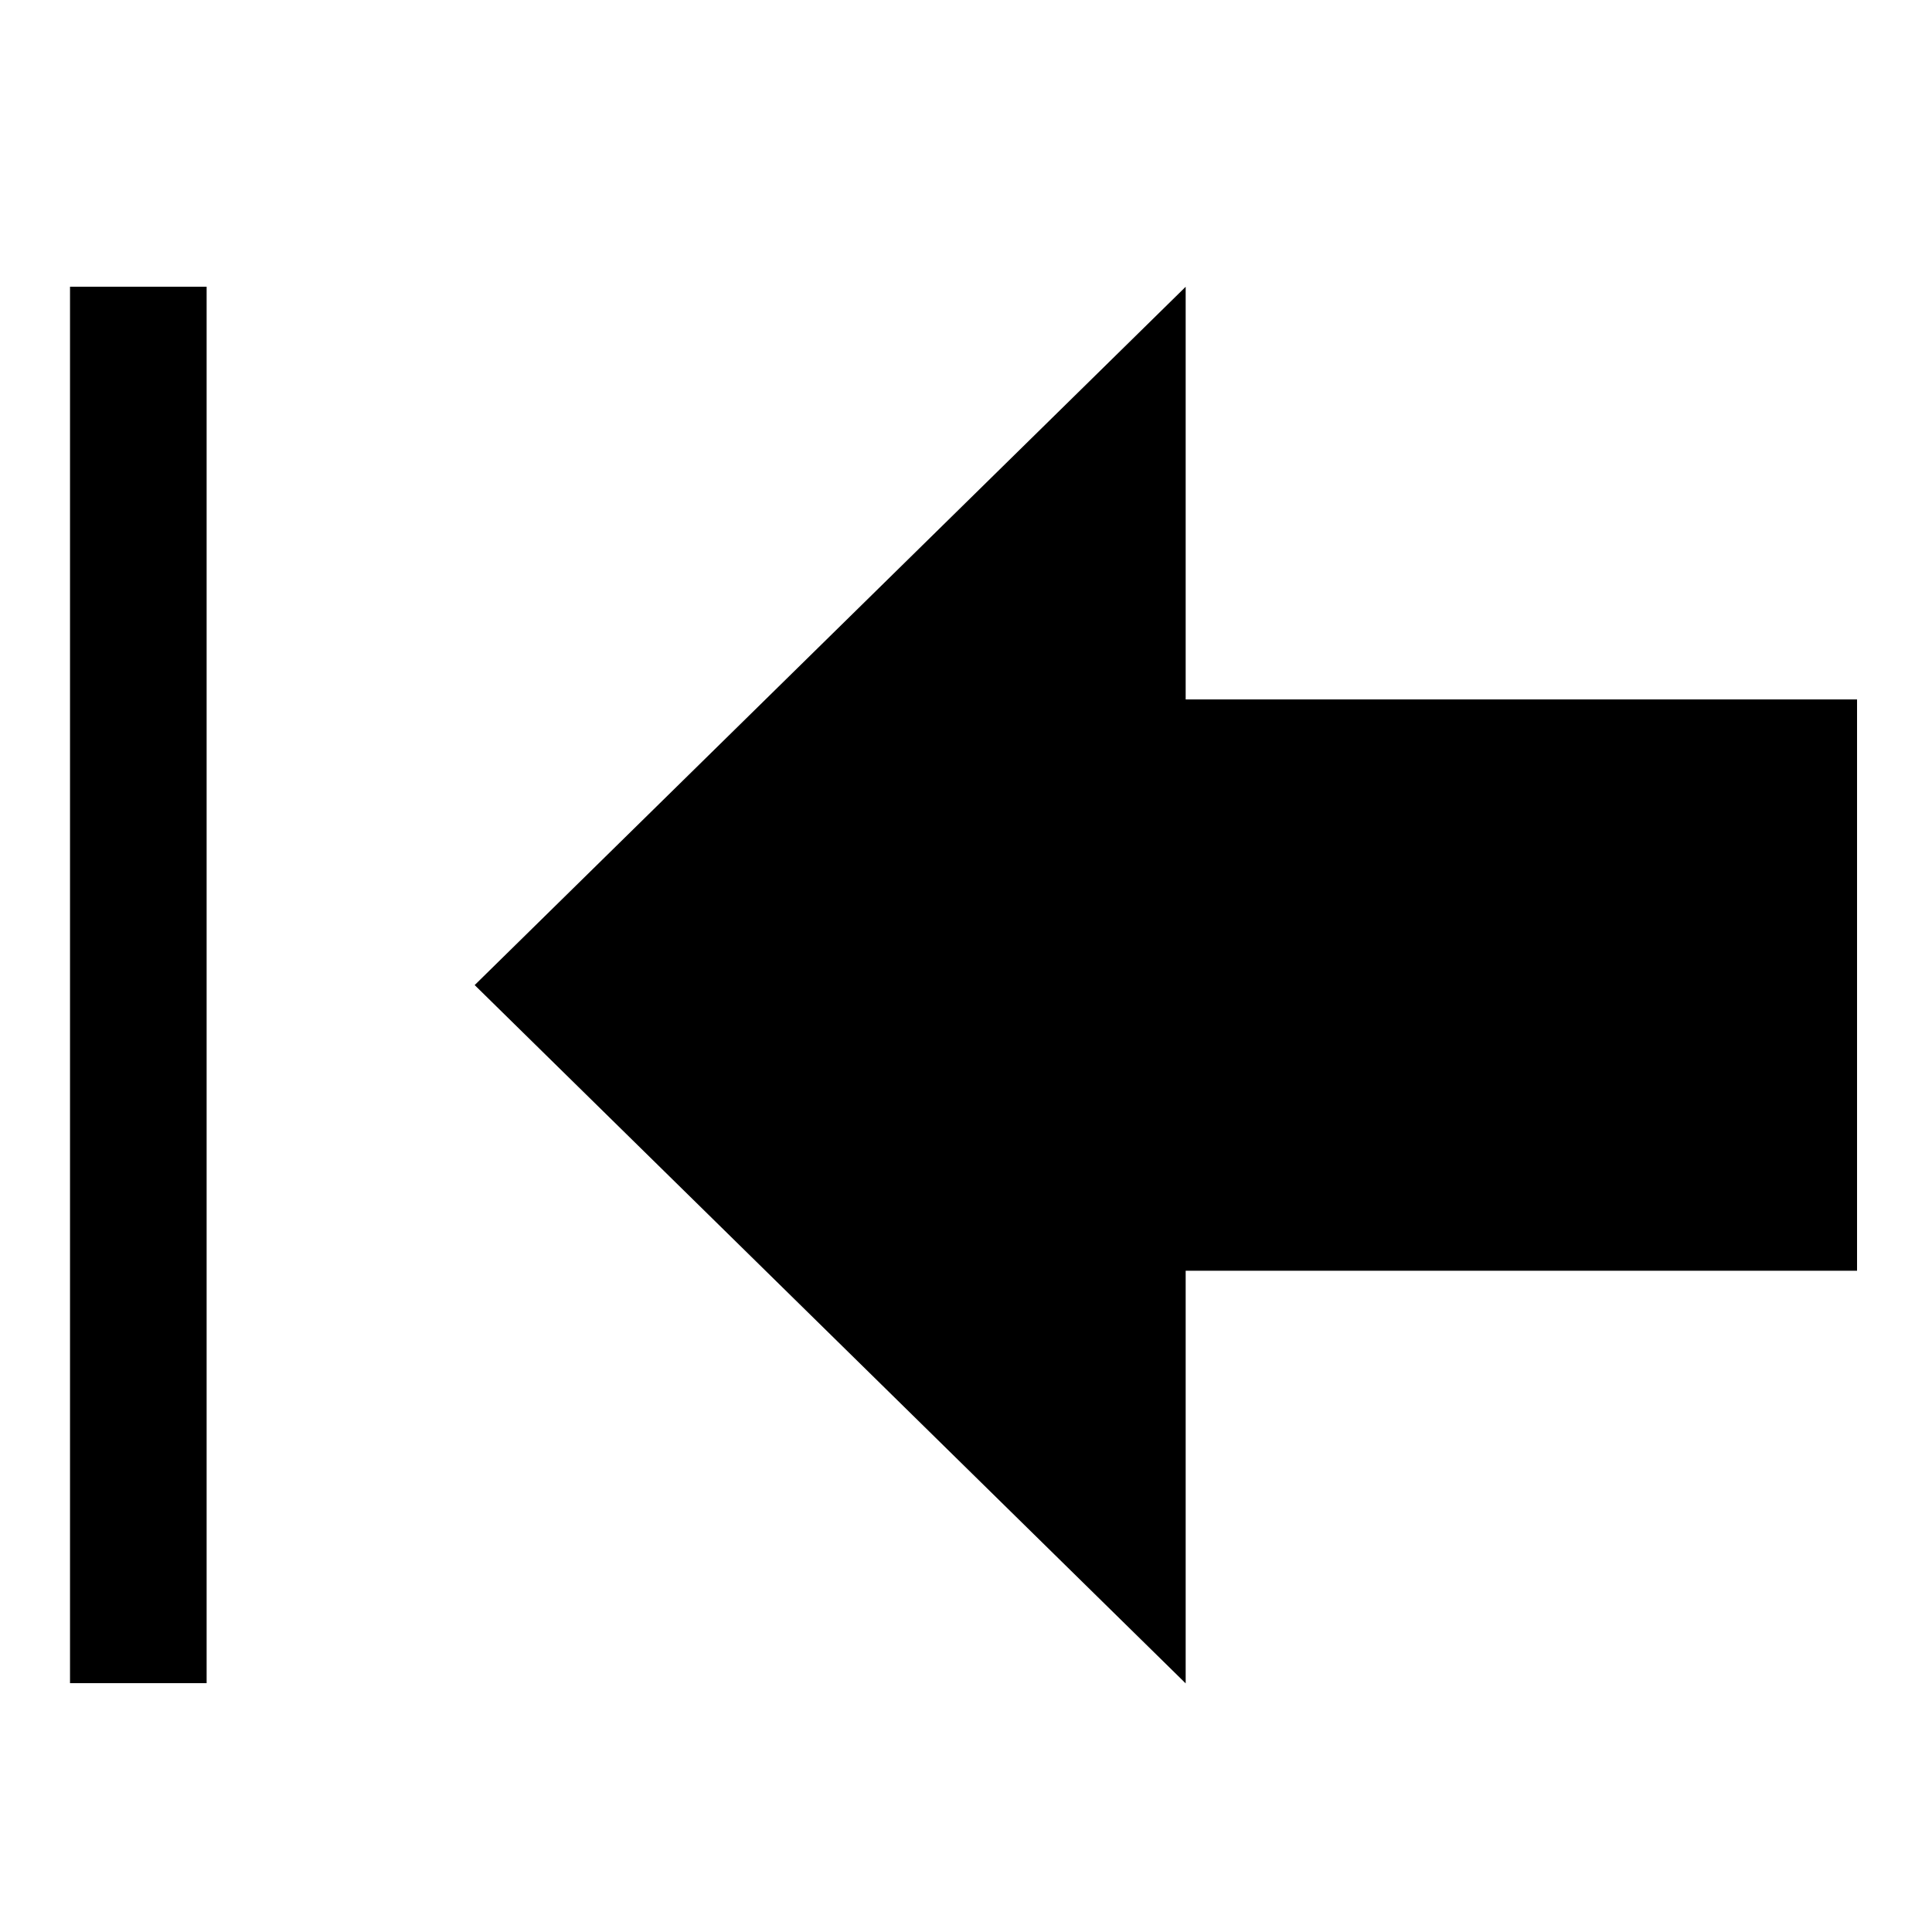
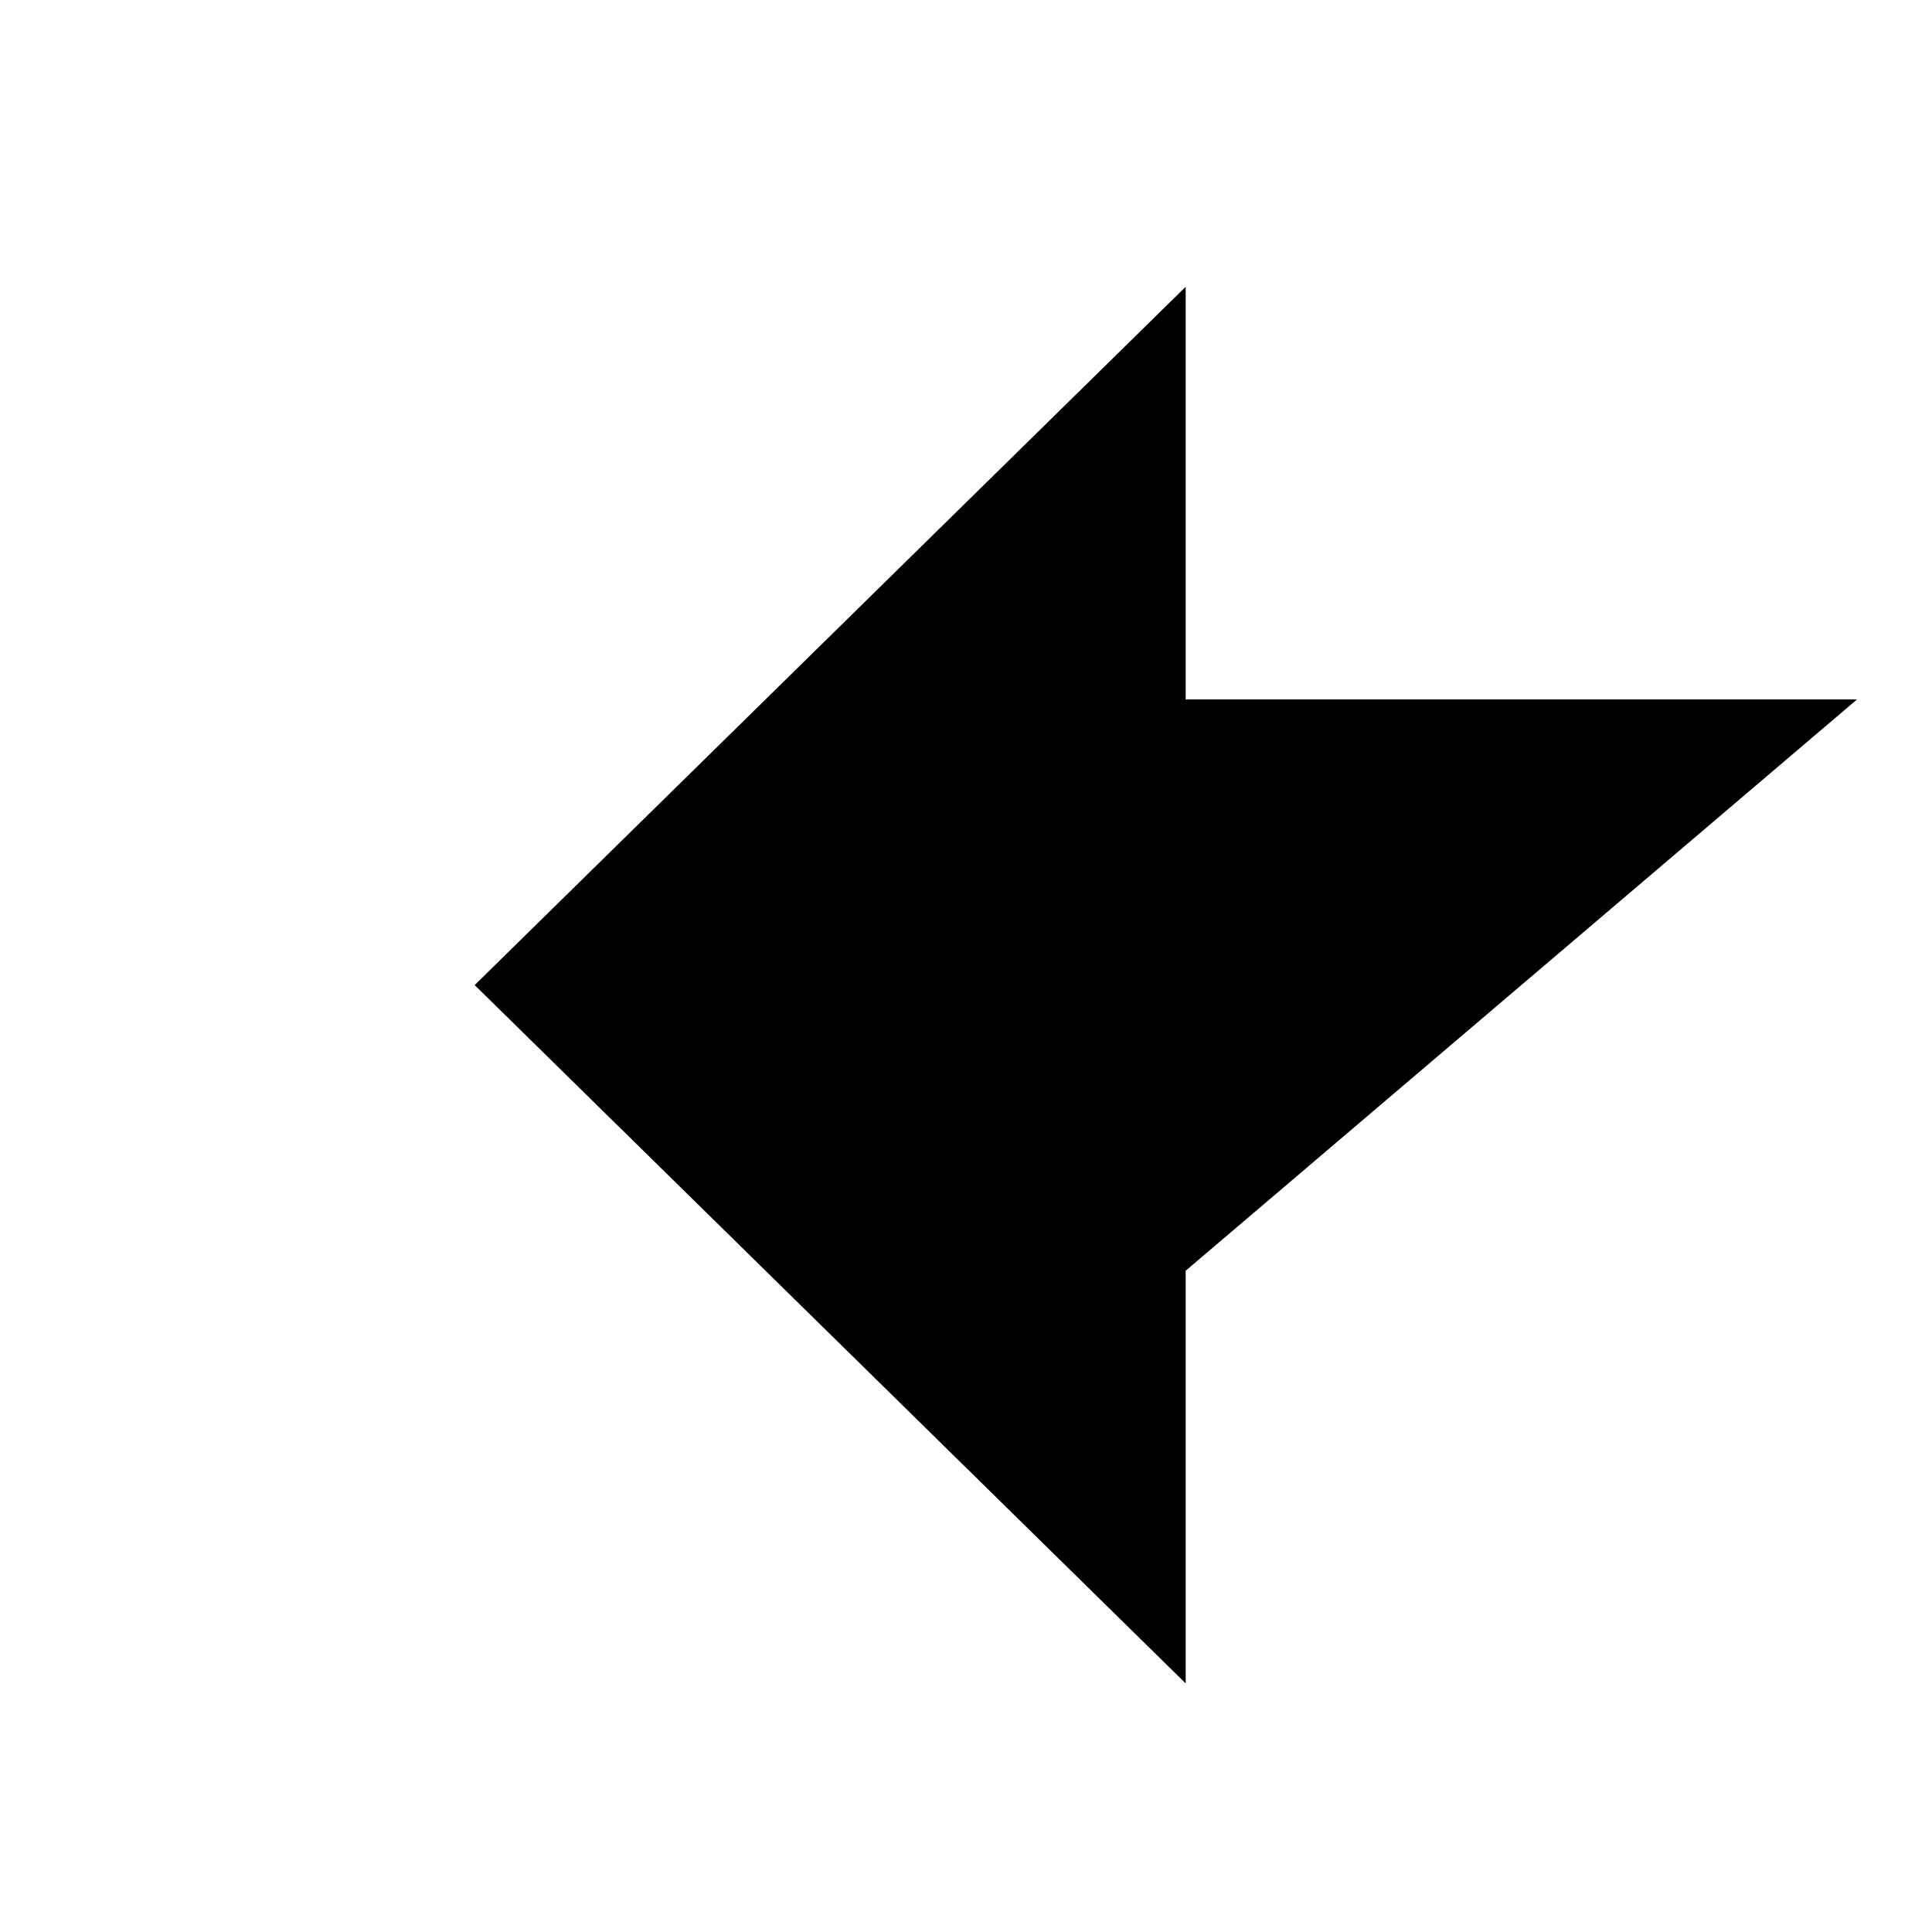
<svg xmlns="http://www.w3.org/2000/svg" xmlns:ns1="http://www.serif.com/" width="100%" height="100%" viewBox="0 0 1000 1000" version="1.1" xml:space="preserve" style="fill-rule:evenodd;clip-rule:evenodd;stroke-linejoin:round;stroke-miterlimit:2;">
  <g transform="matrix(1,0,0,1,-64917,0)">
-     <rect id="WINTERSHOW-BACK" ns1:id="WINTERSHOW BACK" x="64917" y="0" width="1000" height="1000" style="fill:none;" />
    <g id="WINTERSHOW-BACK1" ns1:id="WINTERSHOW BACK">
      <g id="Forward--small-" ns1:id="Forward (small)" transform="matrix(-32.858,-4.02393e-15,4.02393e-15,-32.858,75388.1,7656.49)">
-         <path d="M311.2,217.5L300,206.5L300,213L289.424,213L289.424,222L300,222L300,228.5L311.2,217.5Z" style="fill-rule:nonzero;" />
+         <path d="M311.2,217.5L300,206.5L300,213L289.424,222L300,222L300,228.5L311.2,217.5Z" style="fill-rule:nonzero;" />
      </g>
      <g transform="matrix(1.607,0,0,1.607,-39694.6,-293.695)">
-         <rect x="65120" y="275.111" width="44" height="449.778" />
-       </g>
+         </g>
    </g>
  </g>
</svg>